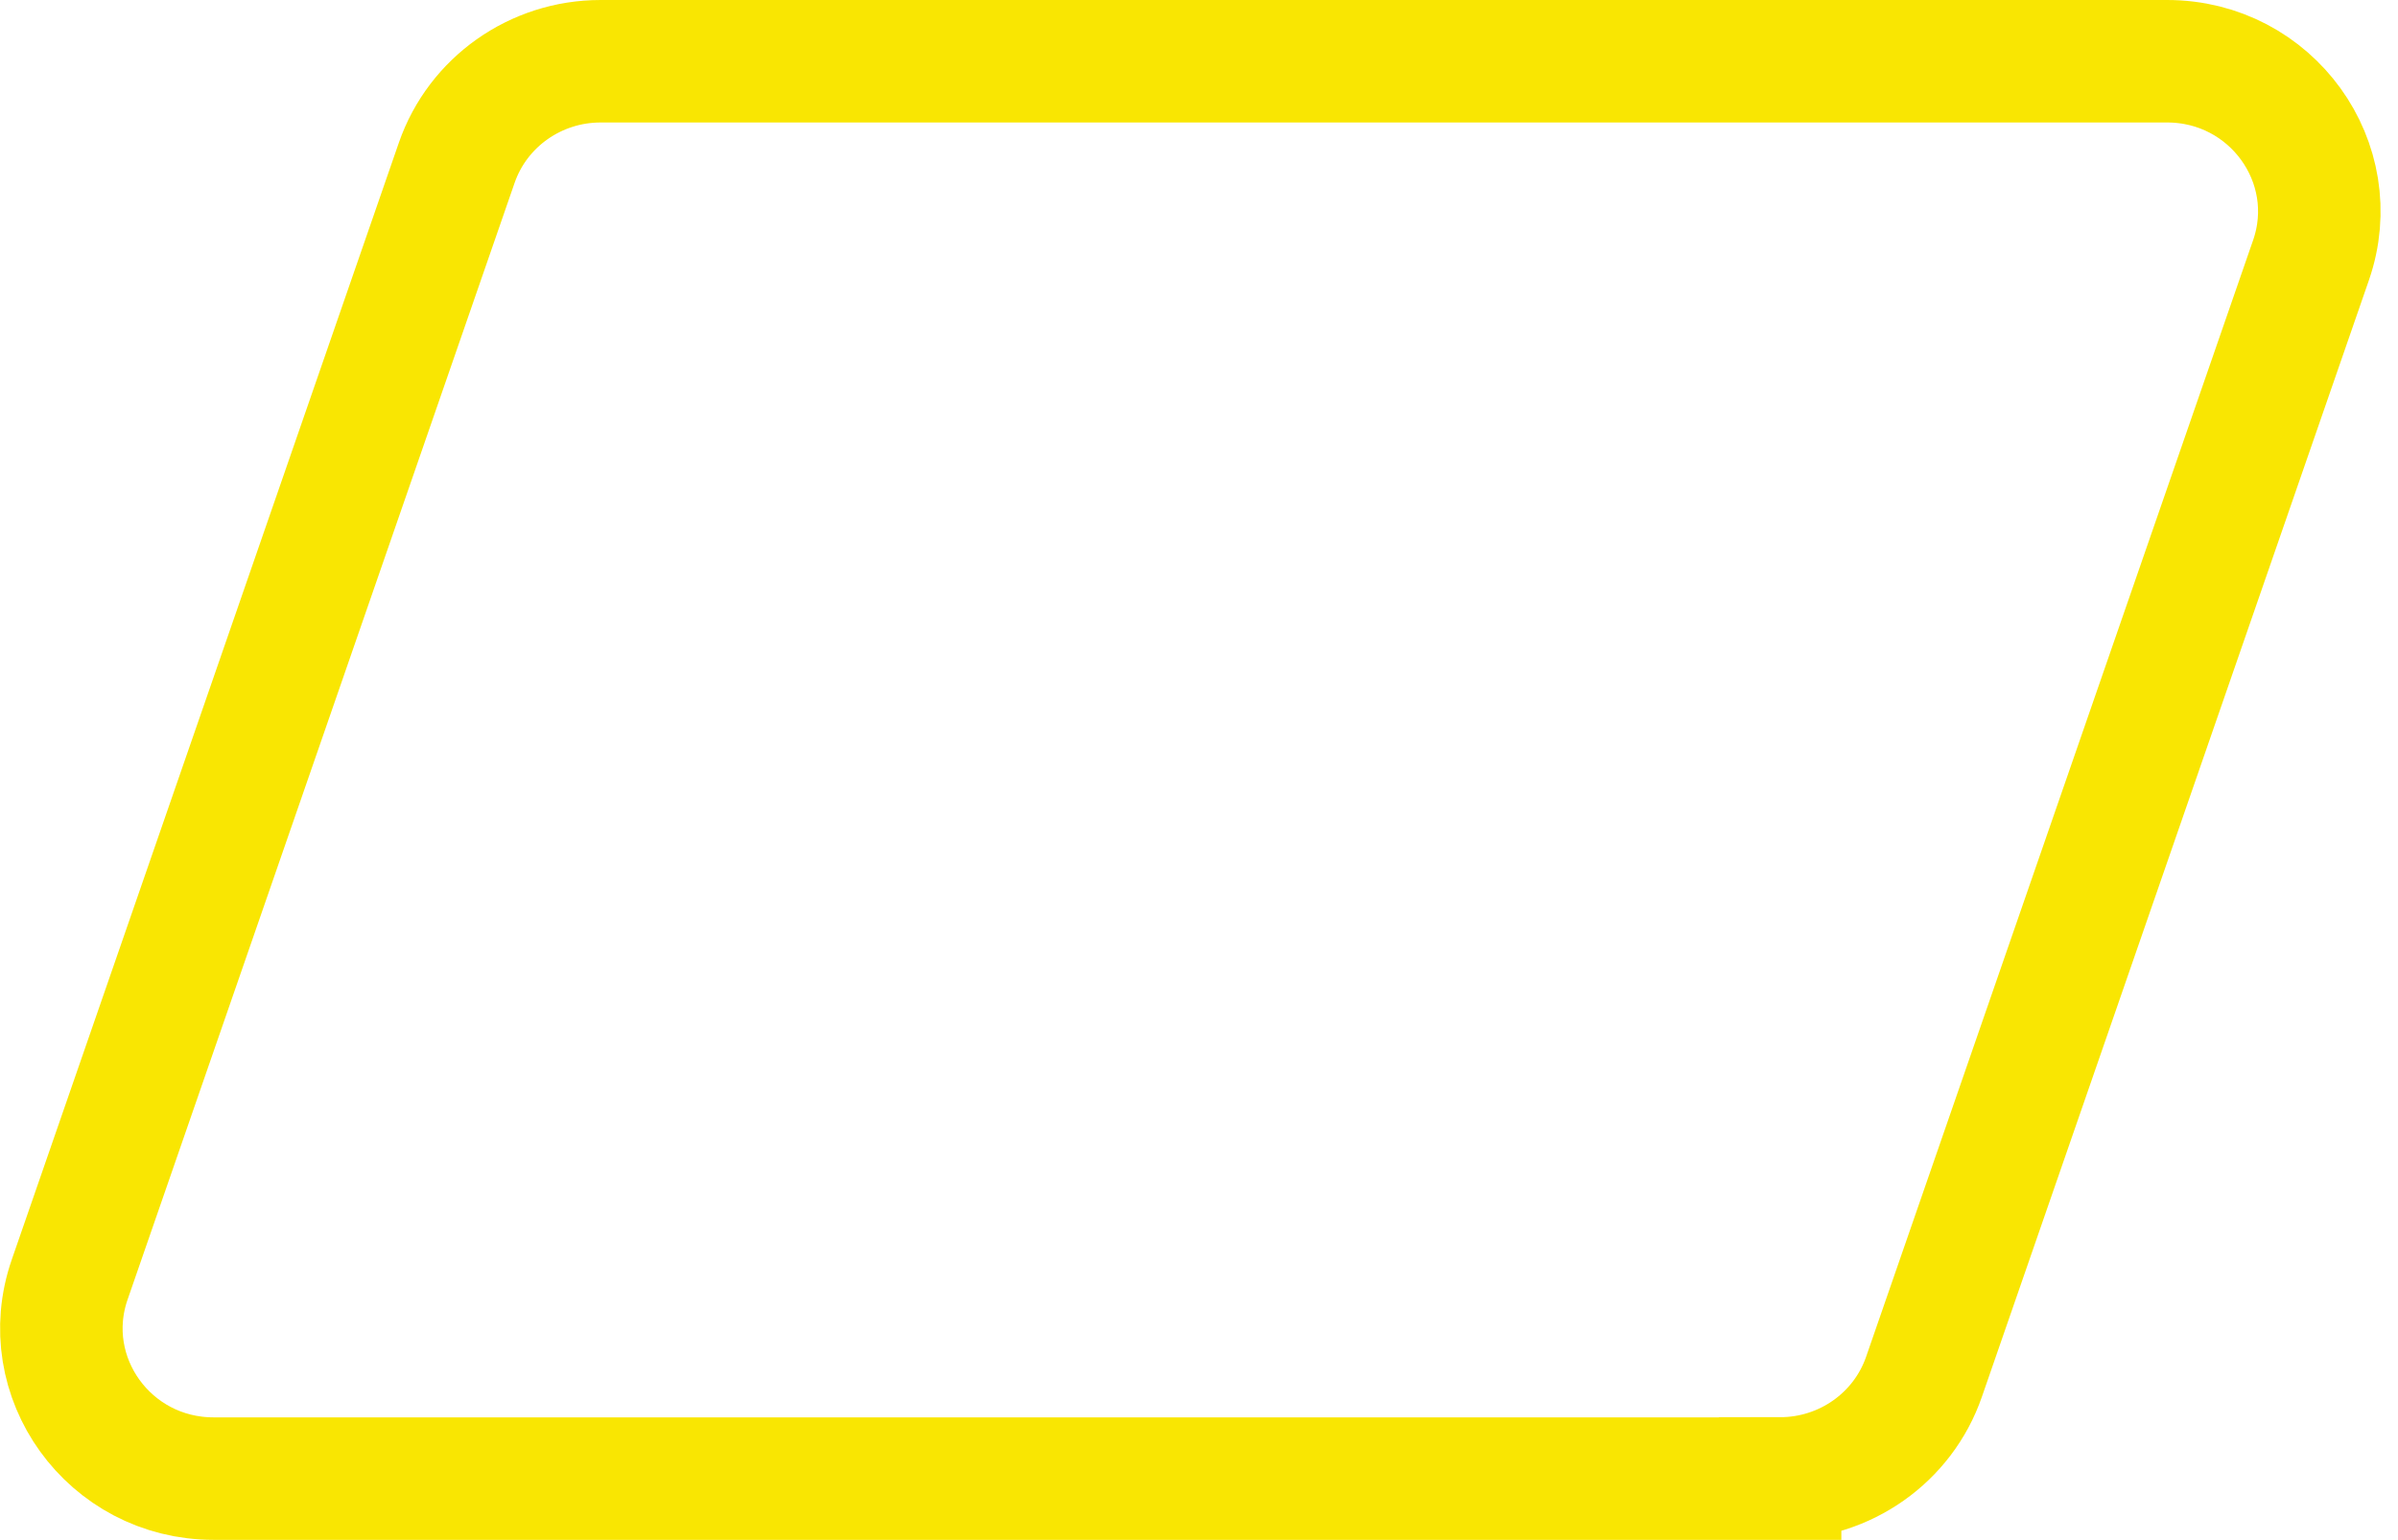
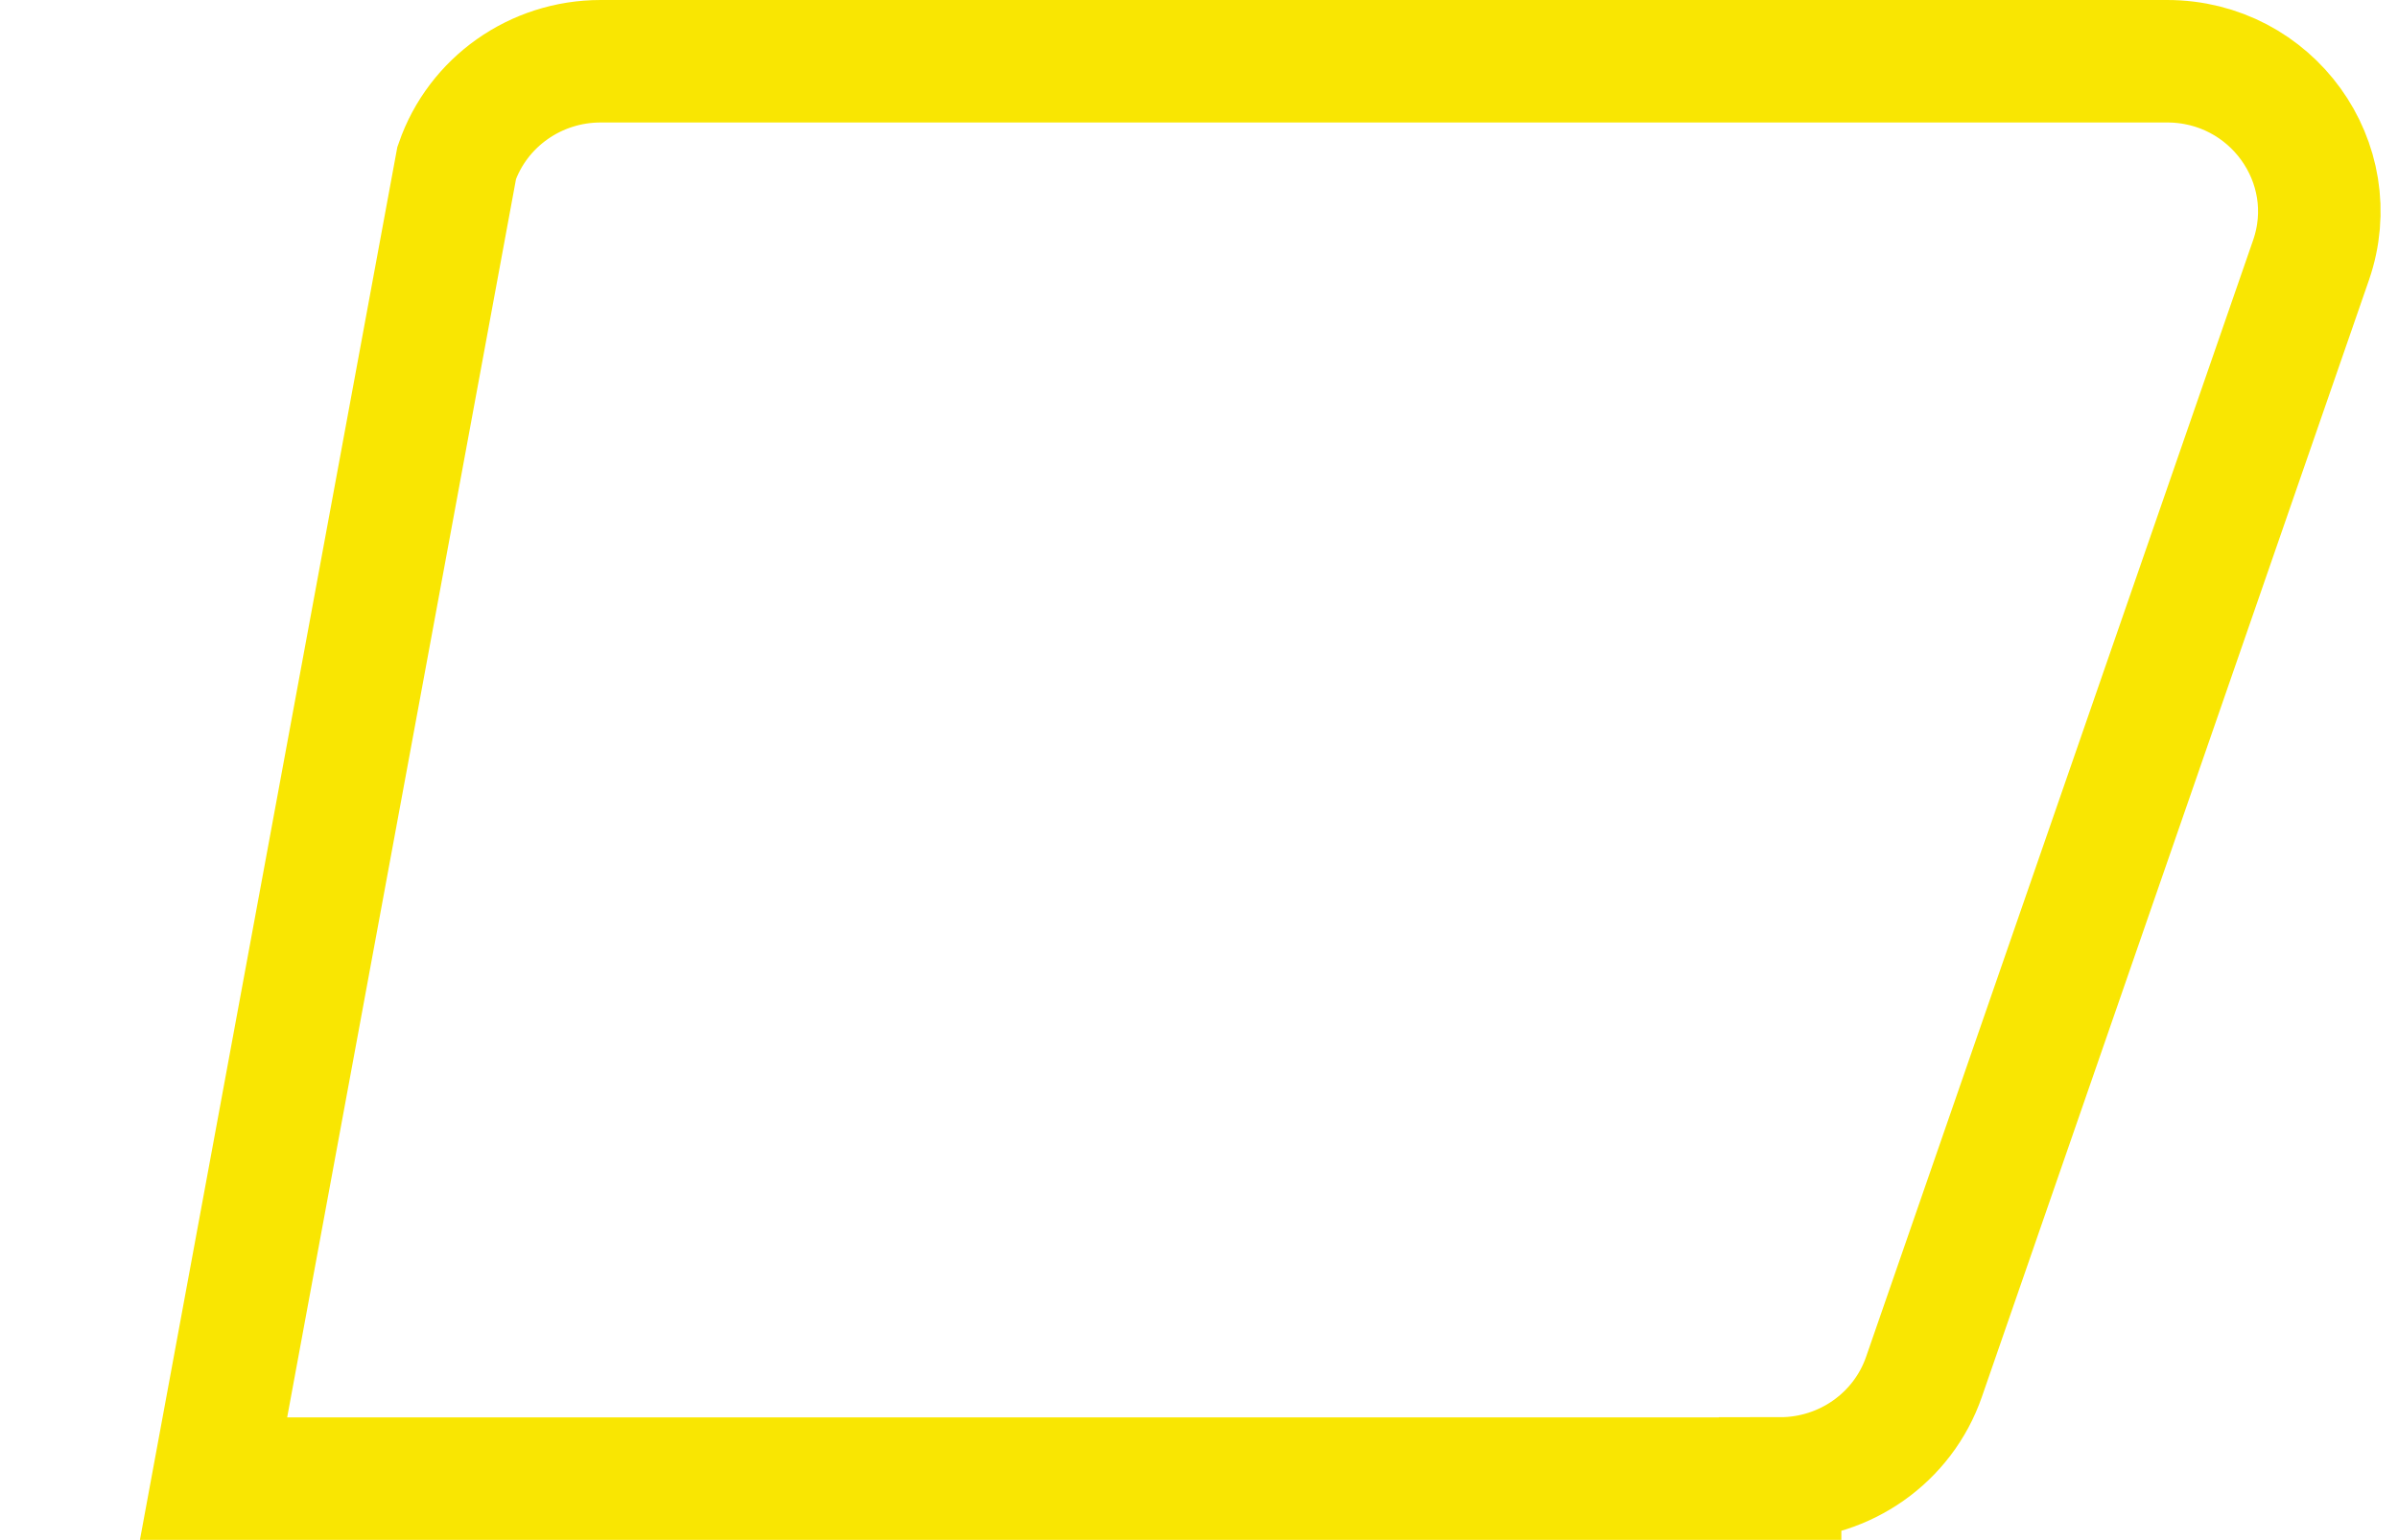
<svg xmlns="http://www.w3.org/2000/svg" width="137" height="88" viewBox="0 0 137 88" fill="none">
-   <path d="M101.698 84.5H12.201C6.235 84.5 2.05 78.696 3.981 73.126L26.093 9.304C27.296 5.831 30.601 3.5 34.312 3.5H123.809C129.775 3.5 133.961 9.304 132.029 14.873L109.918 78.687C108.715 82.16 105.41 84.491 101.698 84.491V84.5Z" stroke="#F9E602" stroke-width="7" stroke-miterlimit="10" />
+   <path d="M101.698 84.5H12.201L26.093 9.304C27.296 5.831 30.601 3.5 34.312 3.5H123.809C129.775 3.5 133.961 9.304 132.029 14.873L109.918 78.687C108.715 82.16 105.41 84.491 101.698 84.491V84.5Z" stroke="#F9E602" stroke-width="7" stroke-miterlimit="10" />
</svg>